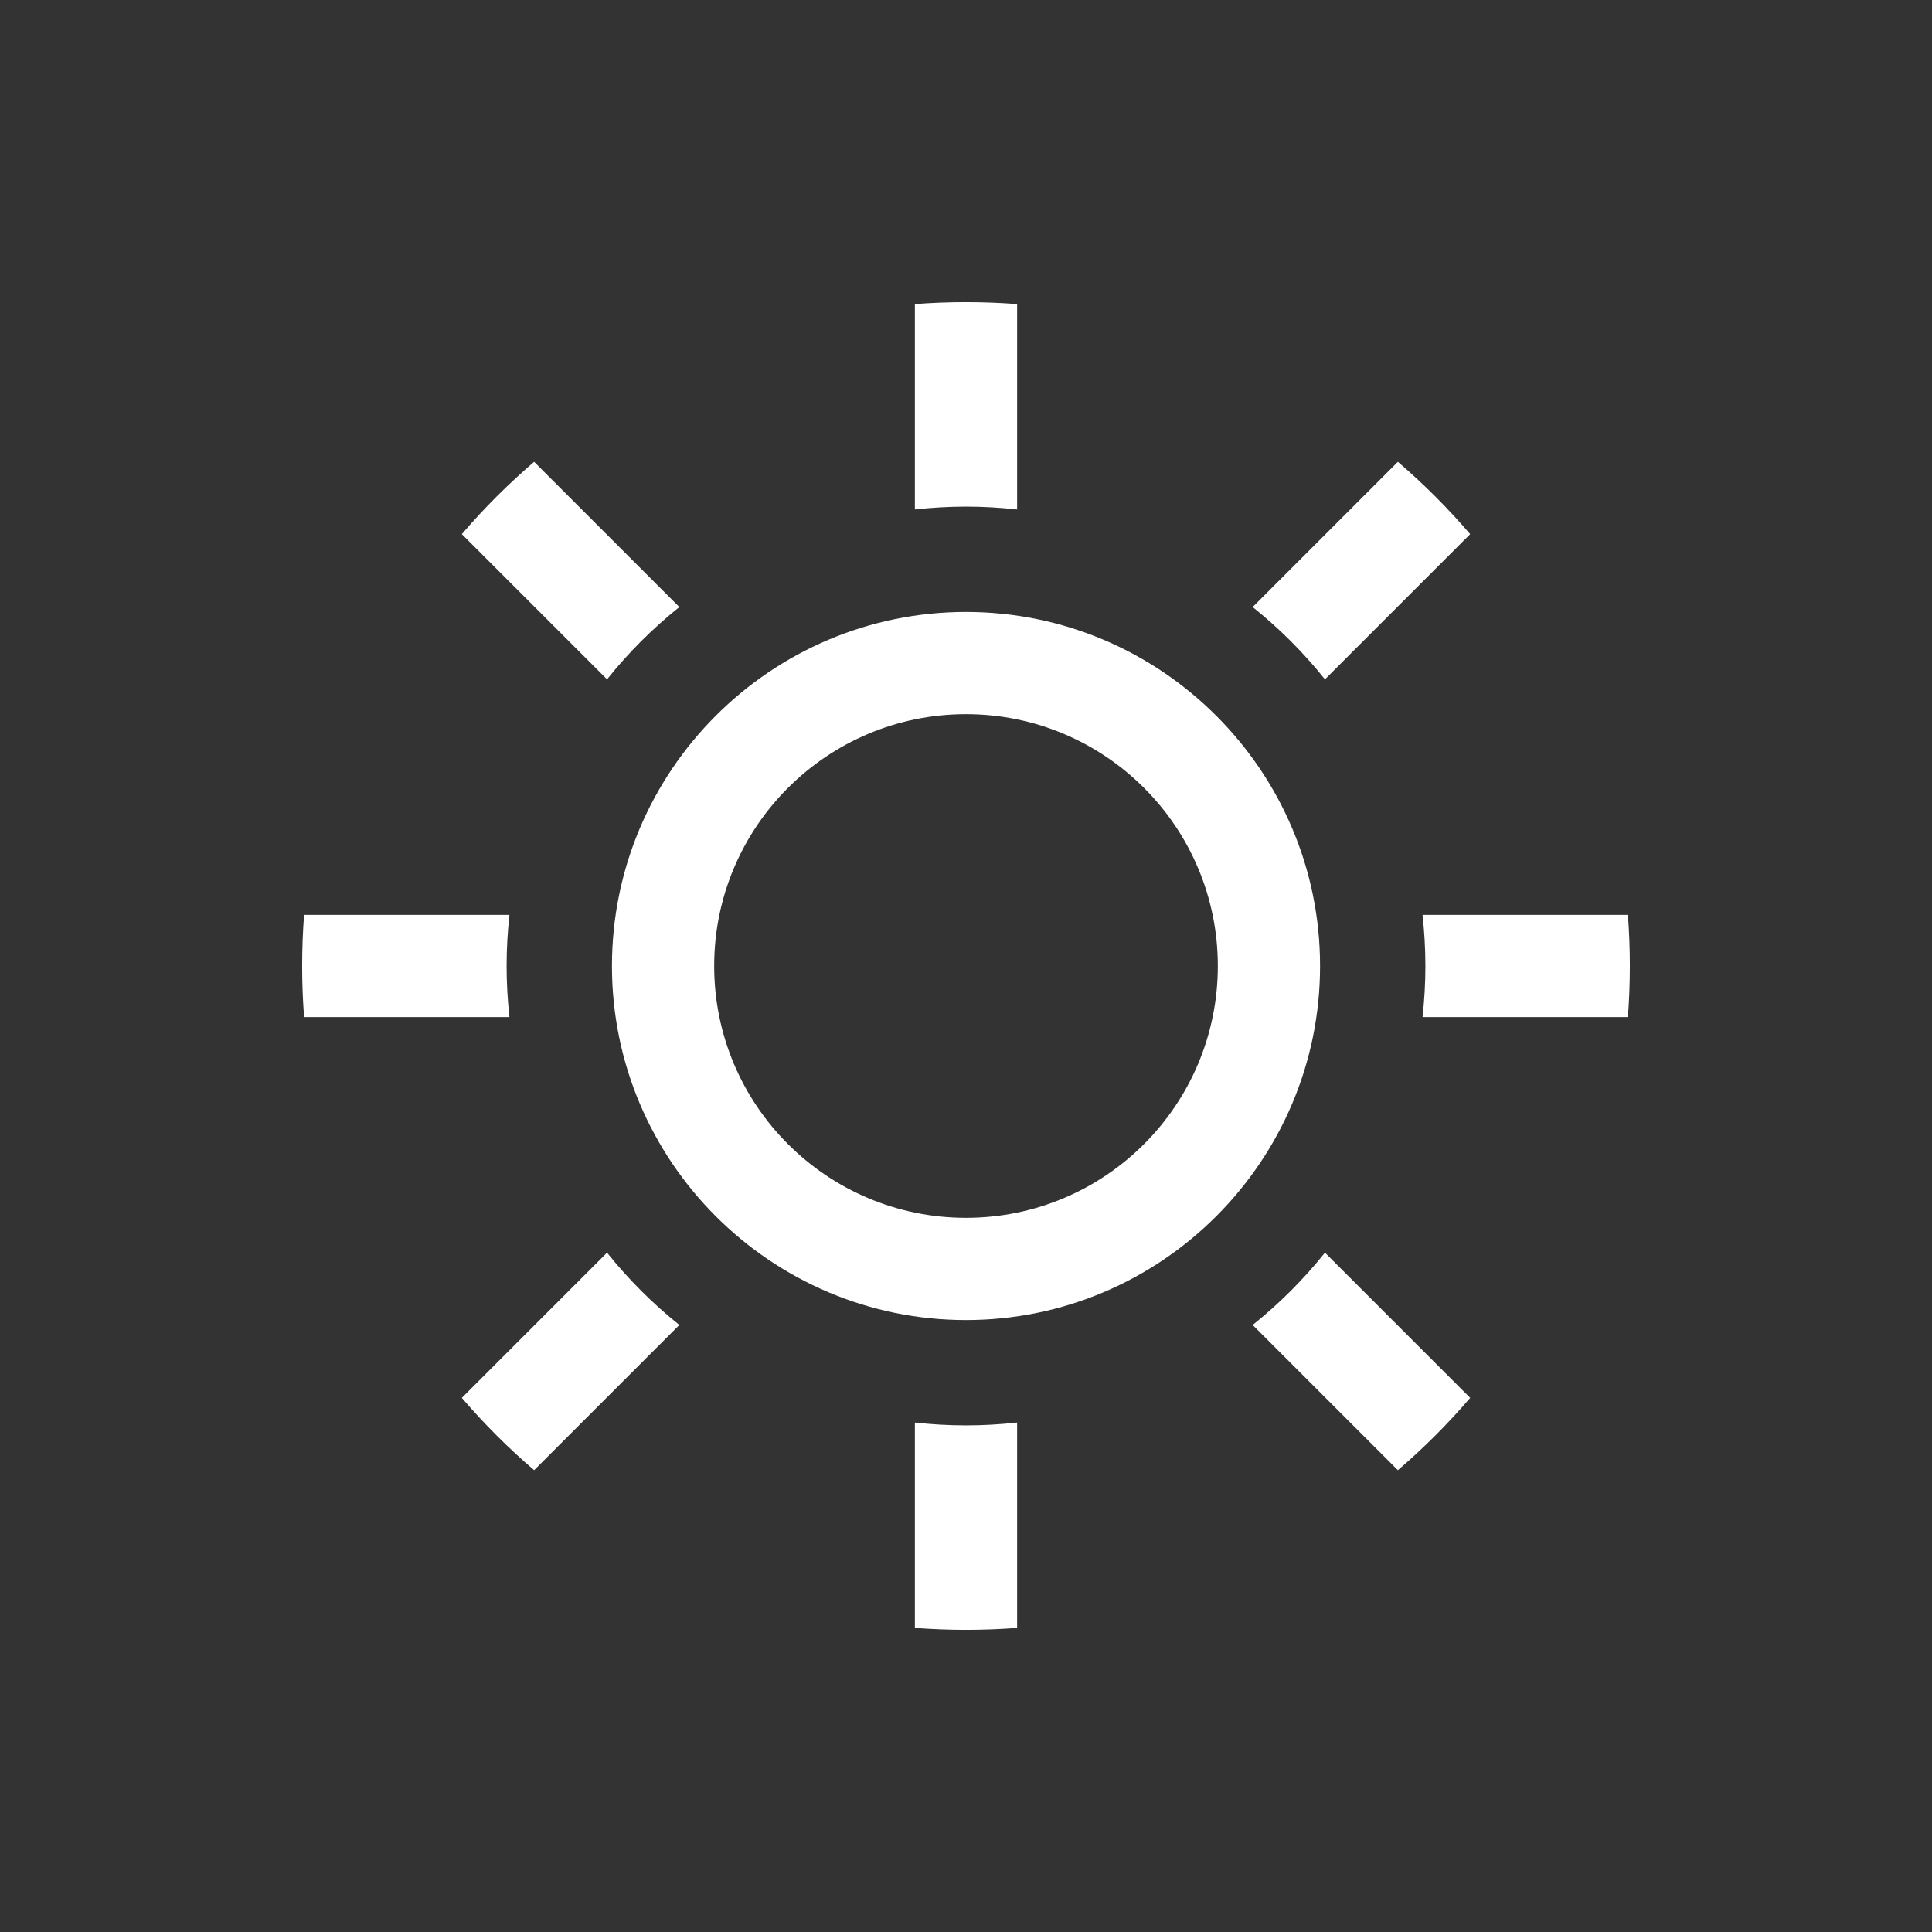
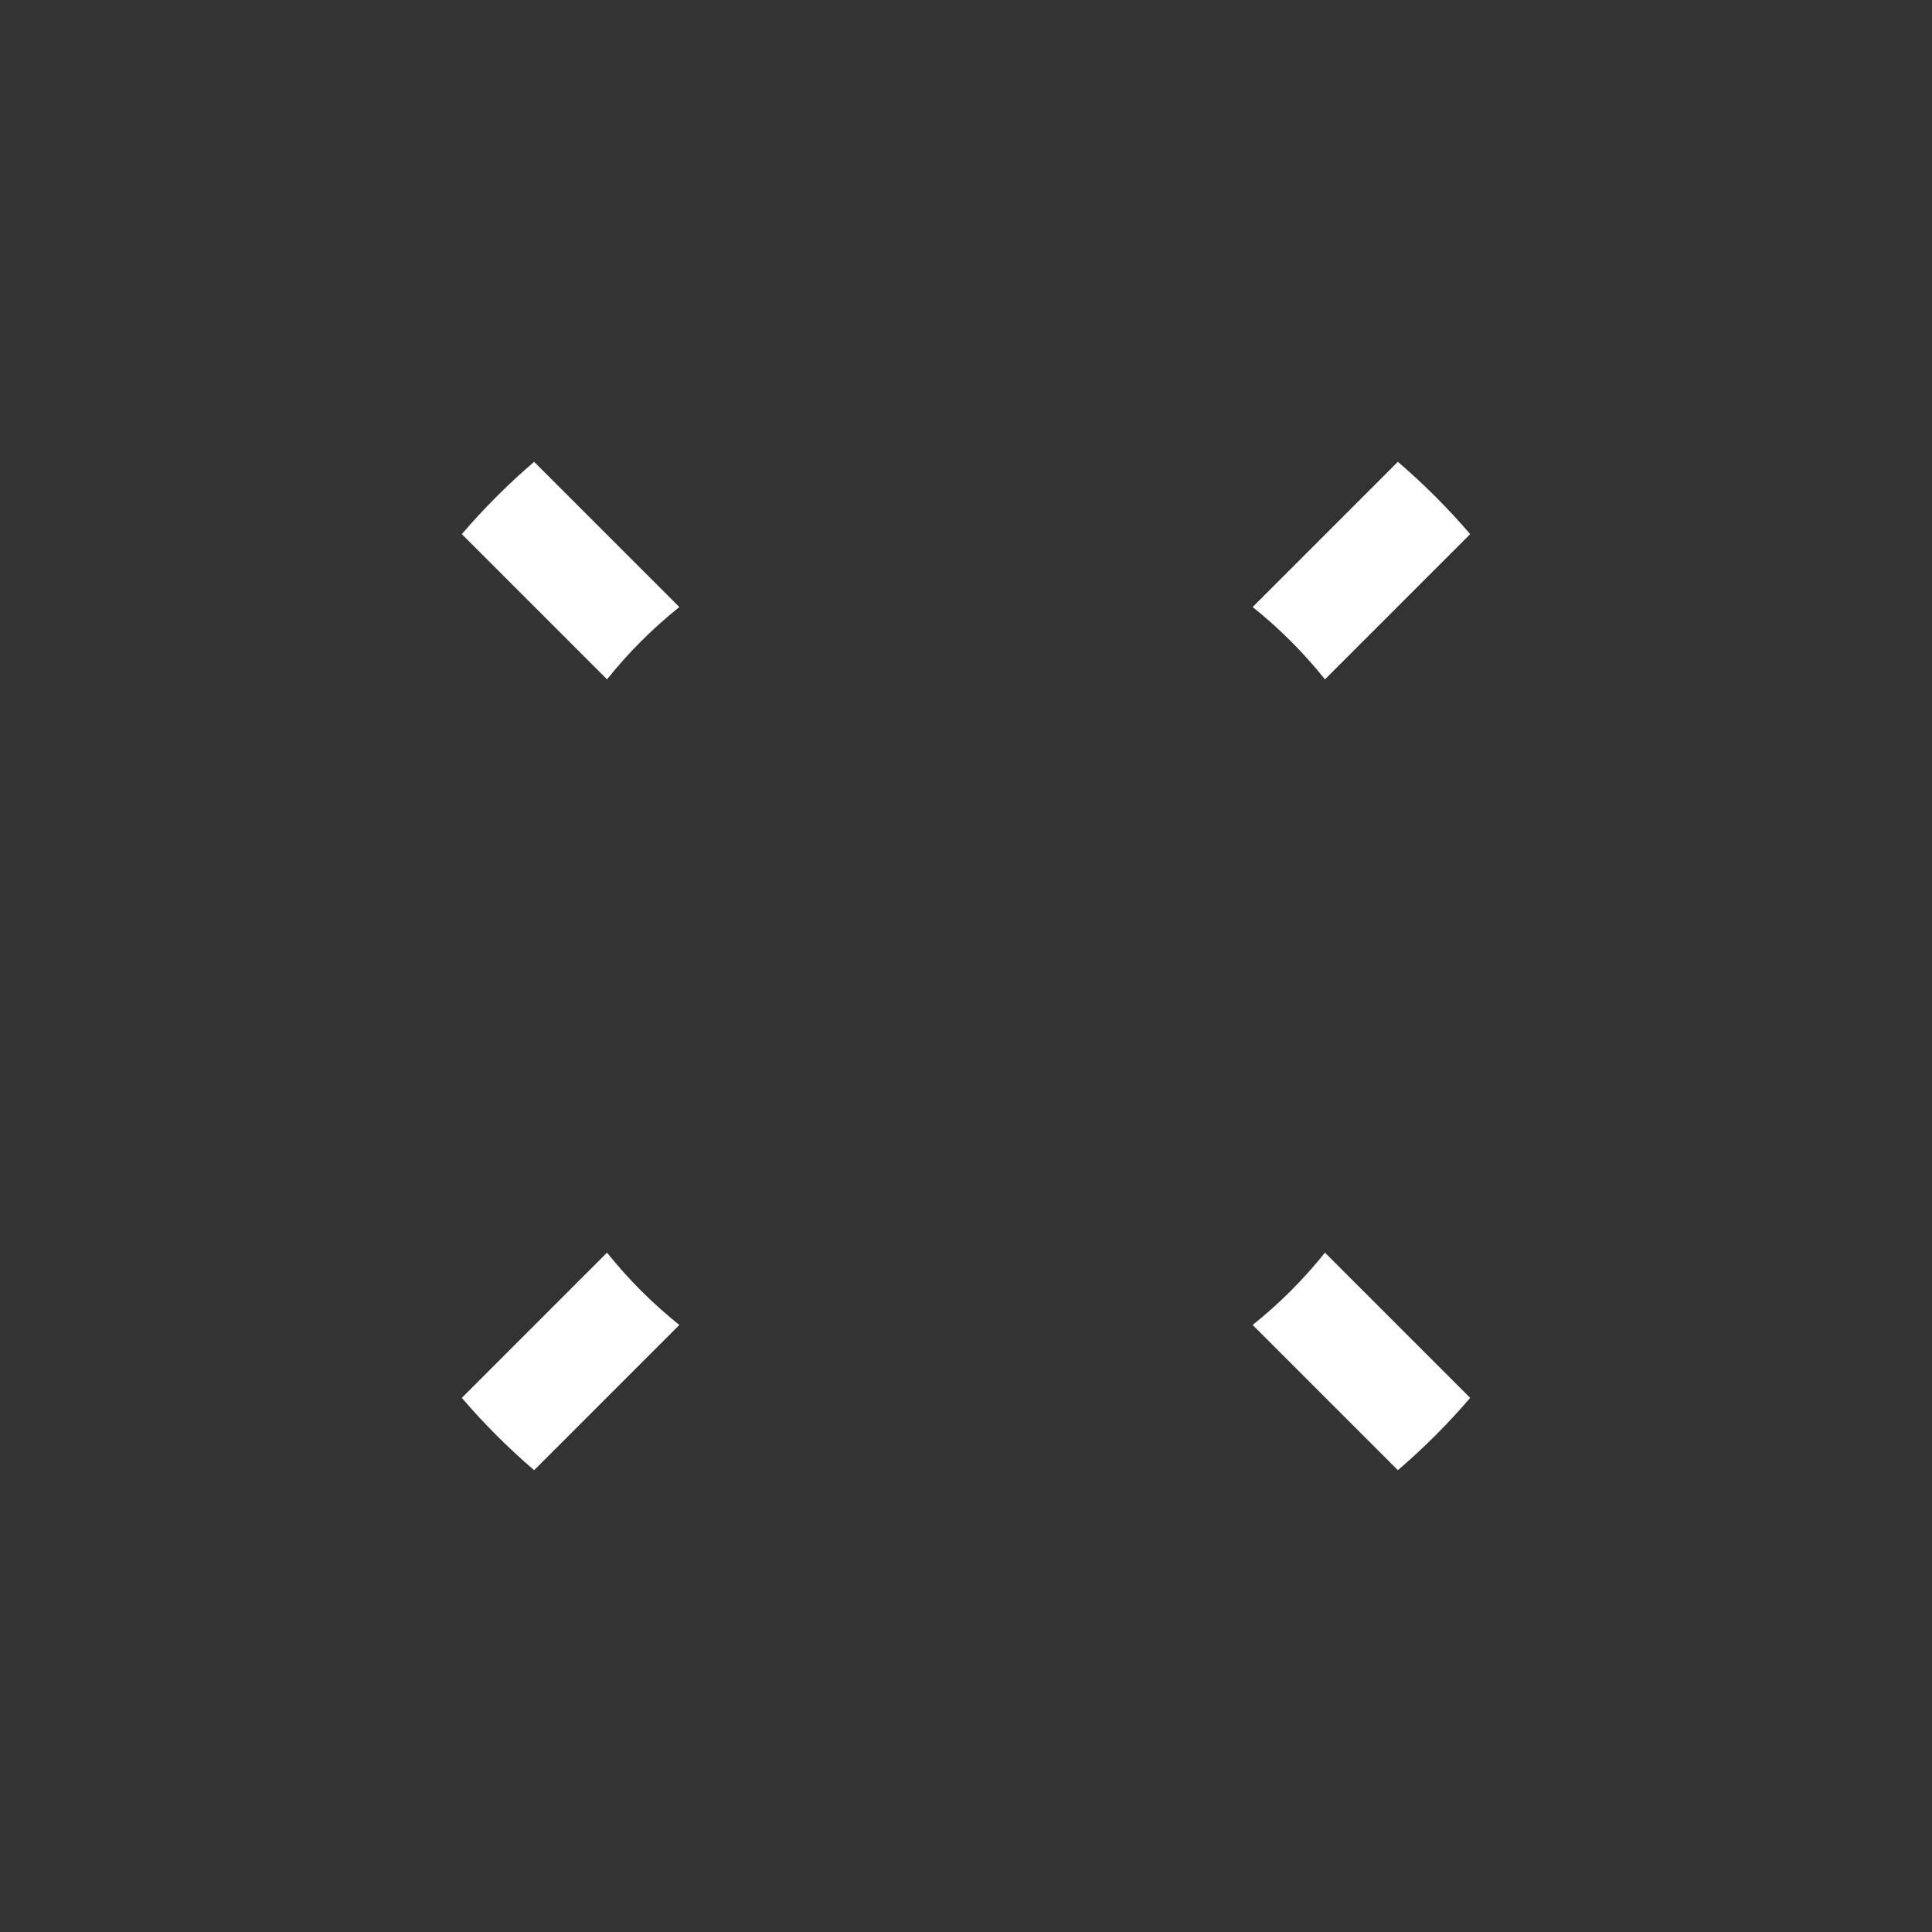
<svg xmlns="http://www.w3.org/2000/svg" version="1.1" id="Layer_1" x="0px" y="0px" viewBox="0 0 566.929 566.929" style="enable-background:new 0 0 566.929 566.929;" xml:space="preserve">
  <rect x="0" y="0" width="566.929" height="566.929" fill="#333333" stroke="none" />
  <style type="text/css">
	.st0{fill:#FFFFFF;}
	.st1{display:none;}
	.st2{display:inline;}
</style>
  <g id="Lumens">
-     <path class="st0" d="M283.465,209.57c40.811,0,73.895,33.084,73.895,73.895s-33.084,73.895-73.895,73.895   s-73.895-33.084-73.895-73.895S242.653,209.57,283.465,209.57 M283.465,179.57   c-57.288,0-103.895,46.607-103.895,103.895s46.607,103.895,103.895,103.895s103.895-46.607,103.895-103.895   S340.752,179.57,283.465,179.57L283.465,179.57z" />
    <path class="st0" d="M388.797,367.584c-6.263,7.833-13.381,14.95-21.213,21.214l42.613,42.613   c3.784-3.248,7.46-6.644,11.015-10.199c3.555-3.554,6.951-7.231,10.199-11.015L388.797,367.584z    M145.718,145.718c-3.555,3.554-6.951,7.231-10.199,11.015l42.613,42.613   c6.263-7.833,13.381-14.95,21.214-21.214l-42.613-42.613   C152.949,138.767,149.272,142.163,145.718,145.718z" />
-     <path class="st0" d="M268.464,417.433v60.265c4.969,0.377,9.971,0.57,15,0.57   c5.03,0,10.031-0.193,15-0.57v-60.265c-4.926,0.545-9.929,0.835-15,0.835   S273.39,417.979,268.464,417.433z M283.465,88.661c-5.03,0-10.031,0.193-15,0.57v60.265   c4.926-0.545,9.929-0.835,15-0.835s10.074,0.29,15,0.835V89.231   C293.495,88.854,288.494,88.661,283.465,88.661z" />
    <path class="st0" d="M178.132,367.584l-42.613,42.613c3.248,3.784,6.644,7.46,10.199,11.015   c3.554,3.555,7.231,6.951,11.015,10.199l42.613-42.613C191.513,382.534,184.395,375.416,178.132,367.584z    M421.211,145.718c-3.554-3.555-7.231-6.951-11.015-10.199l-42.613,42.613   c7.833,6.263,14.95,13.381,21.214,21.214l42.613-42.613   C428.162,152.949,424.766,149.272,421.211,145.718z" />
-     <path class="st0" d="M477.698,268.464h-60.265c0.545,4.926,0.835,9.929,0.835,15   c0,5.071-0.29,10.074-0.835,15h60.265c0.377-4.969,0.57-9.971,0.57-15   C478.268,278.435,478.076,273.434,477.698,268.464z M89.231,268.464   c-0.377,4.969-0.57,9.971-0.57,15c0,5.03,0.193,10.031,0.57,15h60.265   c-0.545-4.926-0.835-9.929-0.835-15c0-5.071,0.29-10.074,0.835-15H89.231z" />
  </g>
  <g id="Watts" class="st1">
-     <path class="st2" d="M440.822,240.91c-8.604-20.341-20.914-38.603-36.59-54.279   c-13.804-13.804-29.615-24.995-47.084-33.346v34.129c40.26,24.777,67.107,69.243,67.107,119.985   c0,77.757-63.034,140.791-140.791,140.791s-140.791-63.034-140.791-140.791   c0-50.742,26.847-95.208,67.107-119.985v-34.129c-17.469,8.351-33.28,19.542-47.083,33.346   c-15.676,15.675-27.986,33.938-36.59,54.279c-8.914,21.075-13.434,43.445-13.434,66.489   s4.52,45.414,13.434,66.489c8.604,20.341,20.914,38.603,36.59,54.279   c15.675,15.676,33.937,27.986,54.279,36.59c21.075,8.914,43.445,13.434,66.489,13.434   s45.414-4.52,66.489-13.434c20.341-8.604,38.603-20.914,54.279-36.59   c15.676-15.675,27.986-33.937,36.59-54.279c8.914-21.075,13.434-43.445,13.434-66.489   S449.736,261.985,440.822,240.91z" />
    <g class="st2">
-       <polygon points="345.019,222.437 294.027,222.437 294.027,94.959 221.911,275.614 272.902,275.614     272.902,403.093   " />
-     </g>
+       </g>
  </g>
  <g id="Barrier" class="st1">
    <g class="st2">
      <path d="M506.815,145.984h-84.453v-37.458h-51.024v37.458H60.114v207.368h311.224v105.051h51.024V353.353    h84.453V145.984z M90.114,323.353V175.984h90.453L121.609,323.353H90.114z M153.921,323.353    l58.959-147.368h81.074l-58.959,147.368H153.921z M267.306,323.353l58.959-147.368h86.744    l-58.96,147.368H267.306z M476.815,323.353h-90.454l58.959-147.368h31.494V323.353z" />
    </g>
    <g class="st2">
      <path d="M144.567,108.526v37.678h51.024v-37.678H144.567z M144.567,458.403h51.024v-105.27h-51.024    V458.403z" />
    </g>
  </g>
</svg>